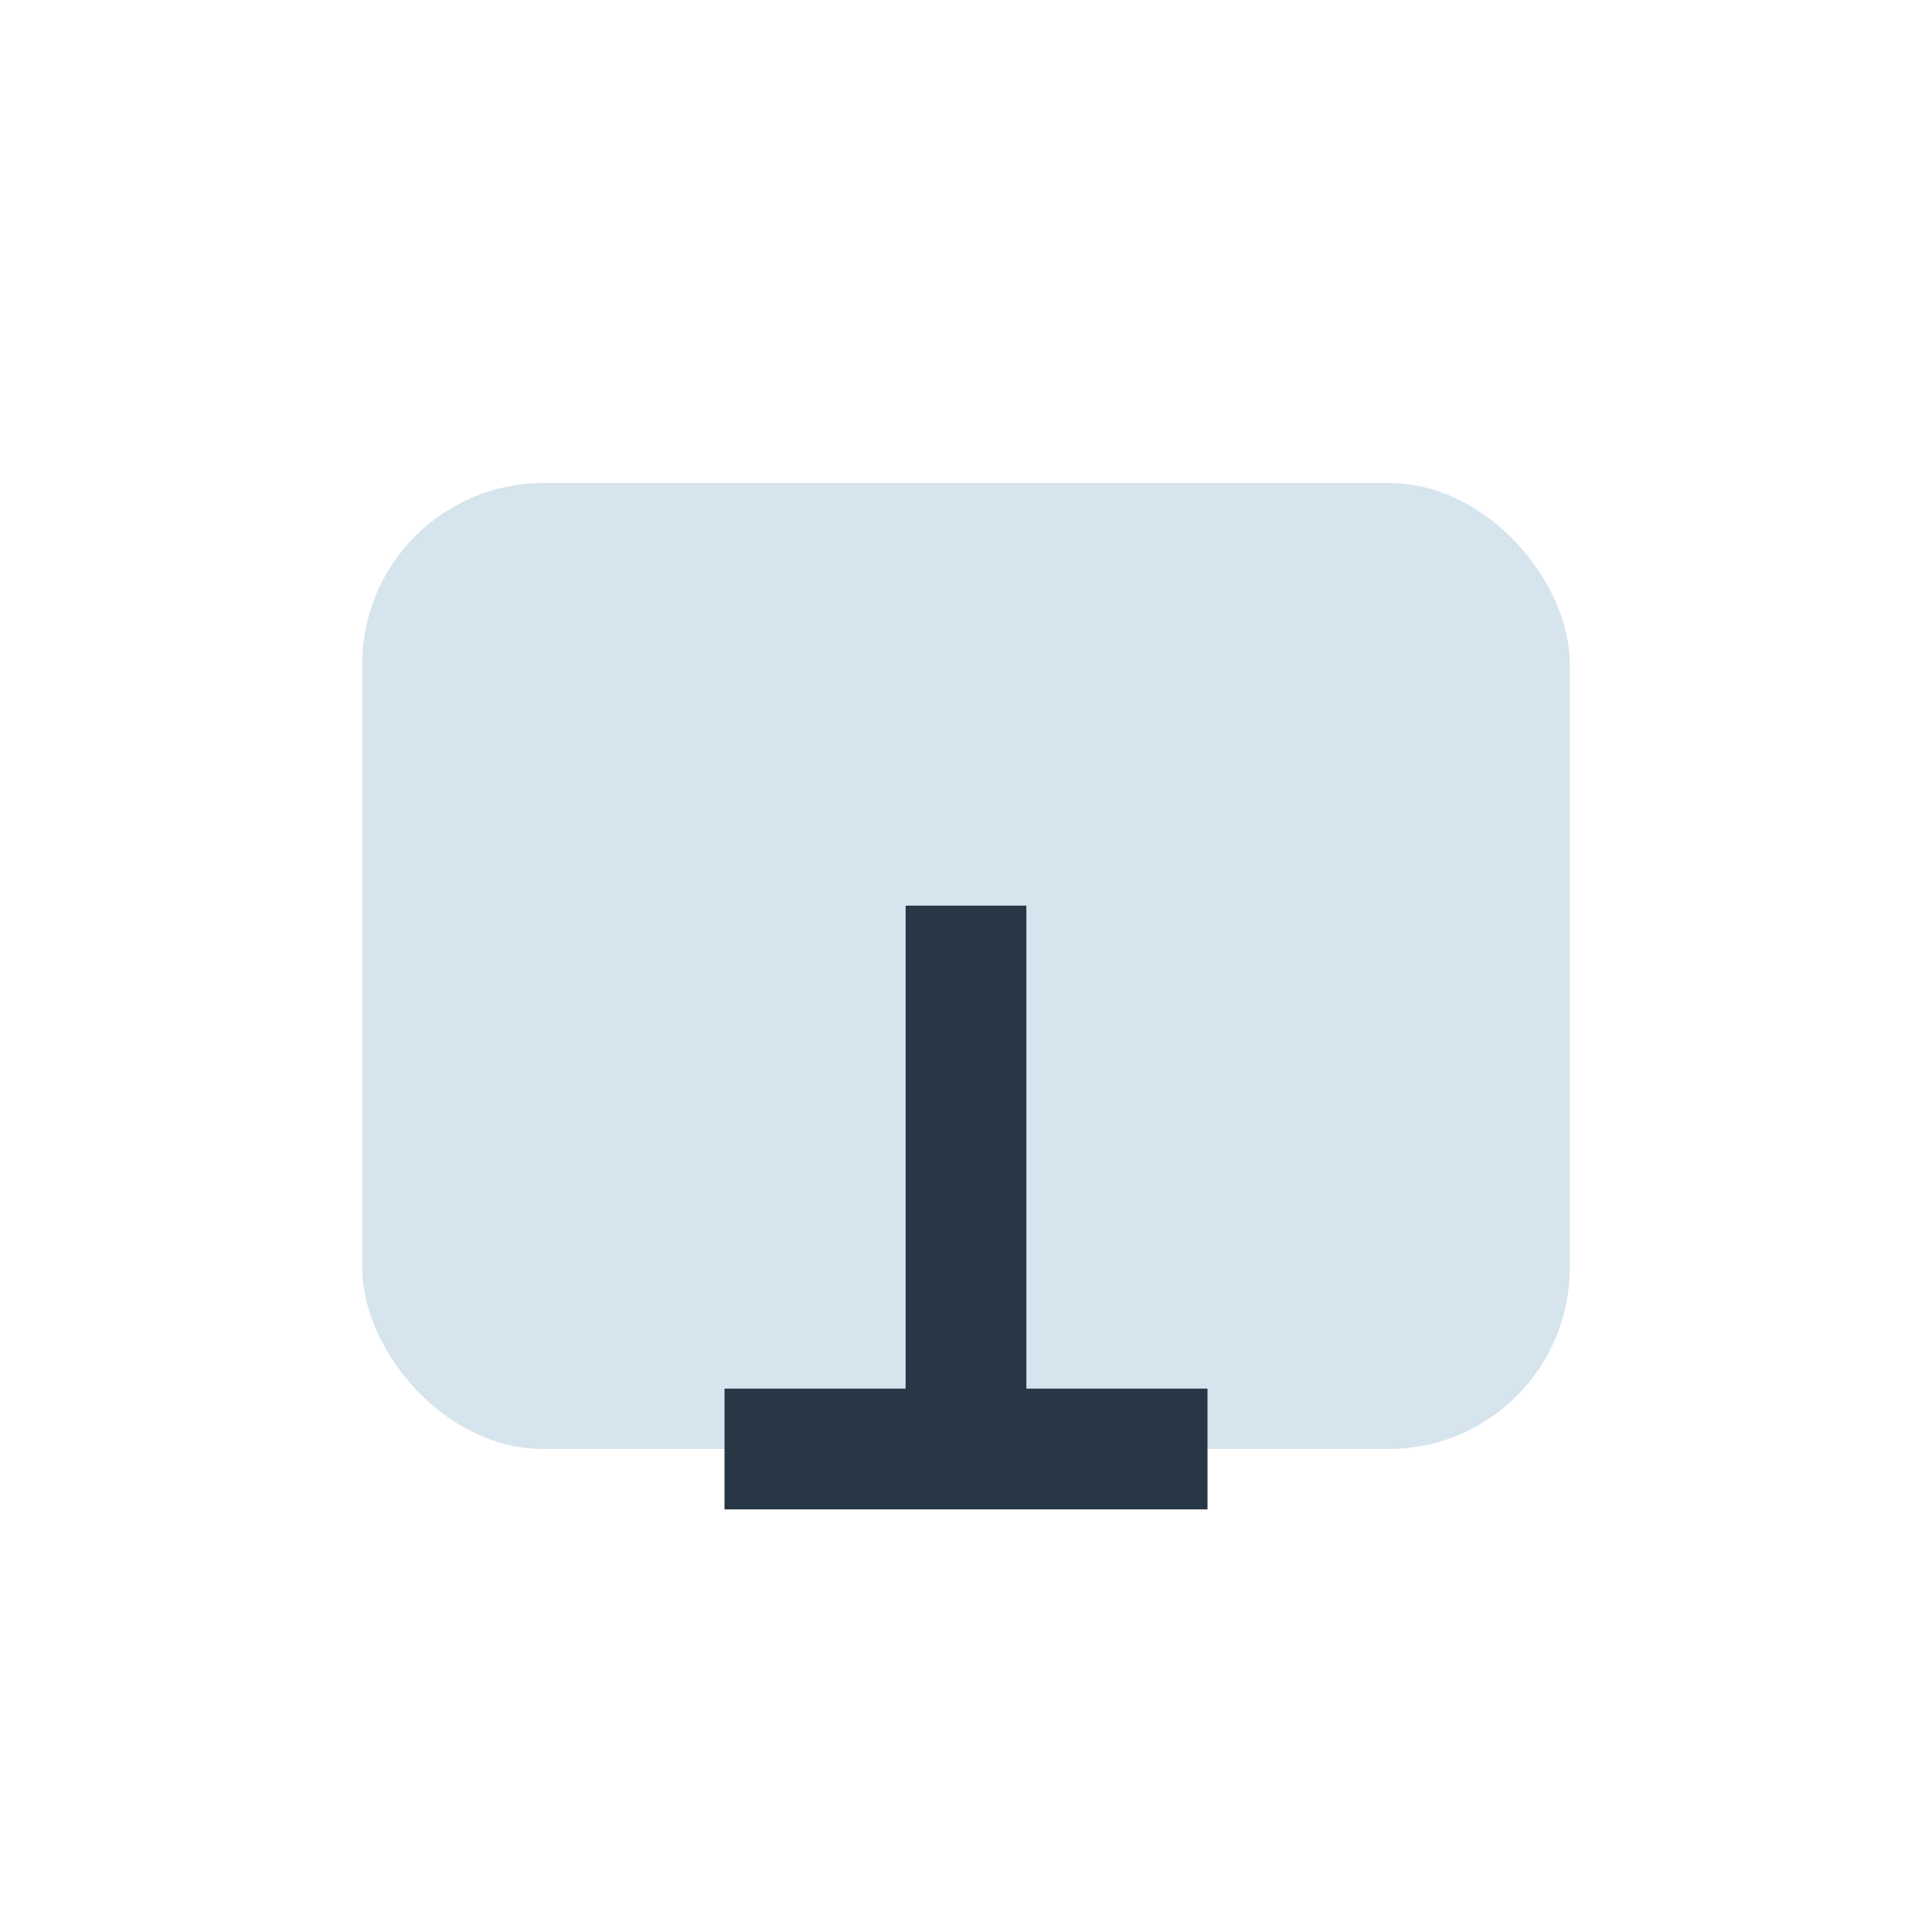
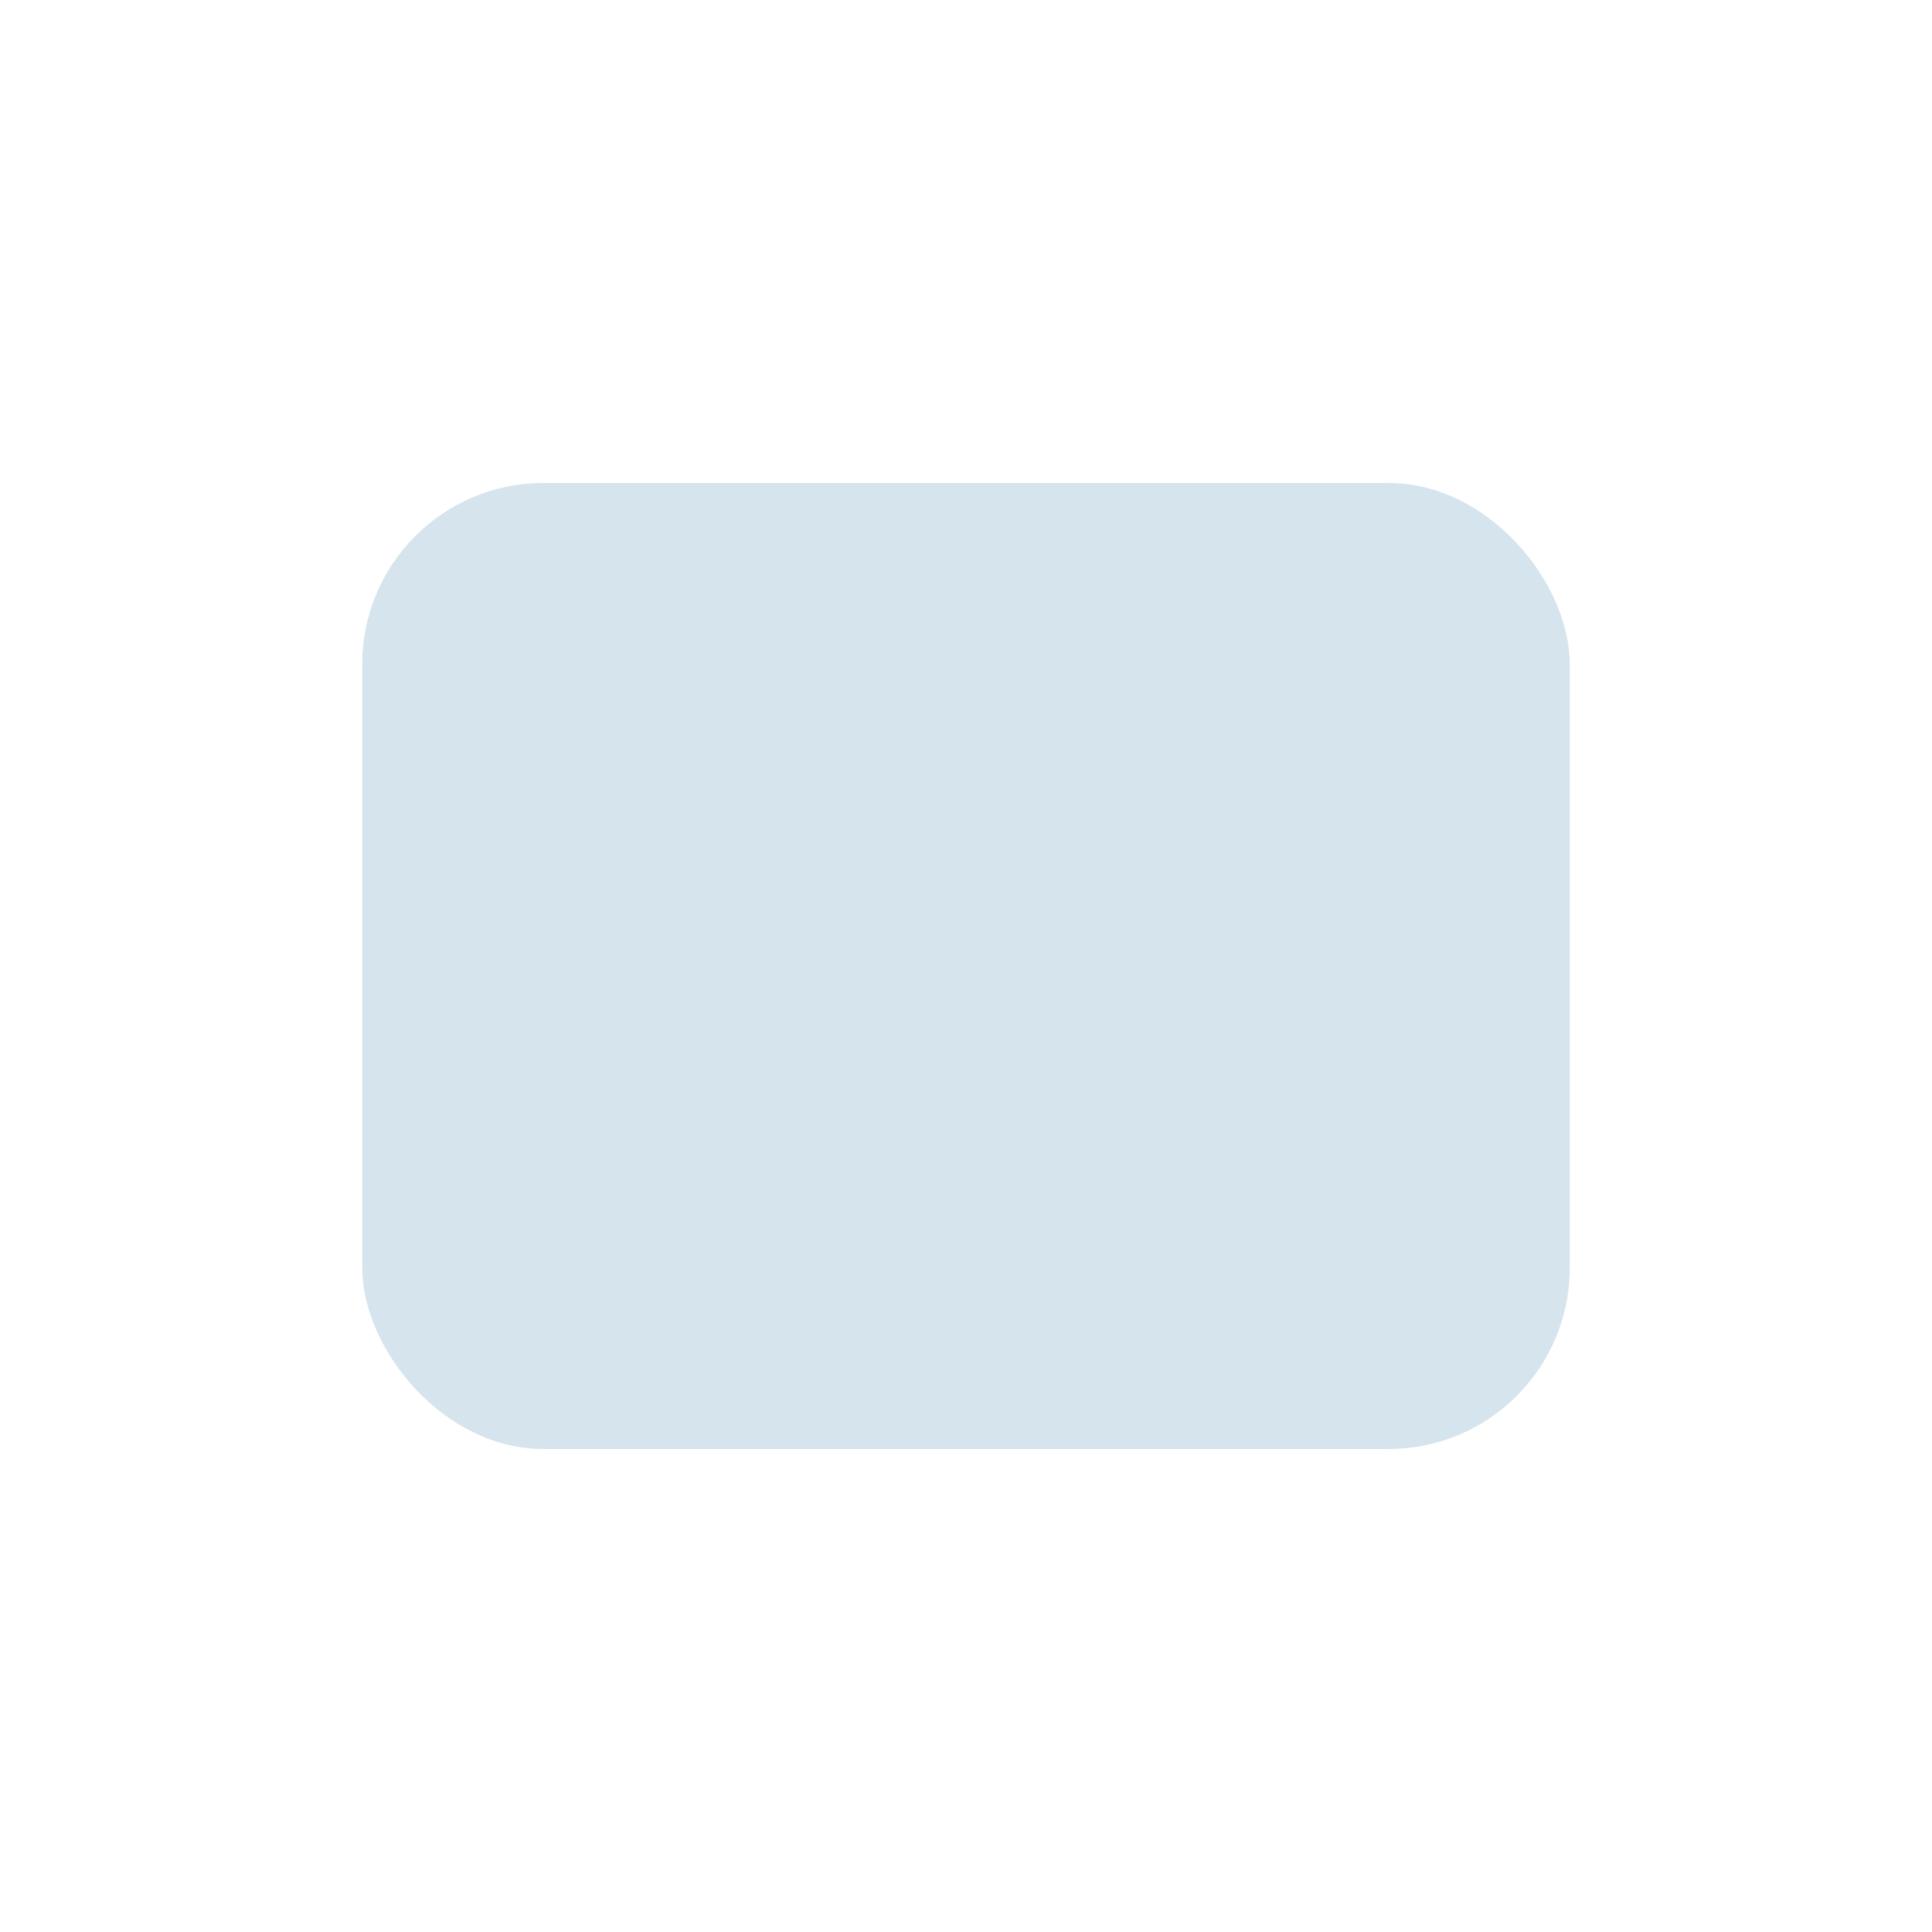
<svg xmlns="http://www.w3.org/2000/svg" width="32" height="32" viewBox="0 0 32 32">
  <rect x="6" y="8" width="20" height="16" rx="3" fill="#D6E4ED" />
-   <path d="M16 15v8M12 24h8" stroke="#273746" stroke-width="2" />
</svg>